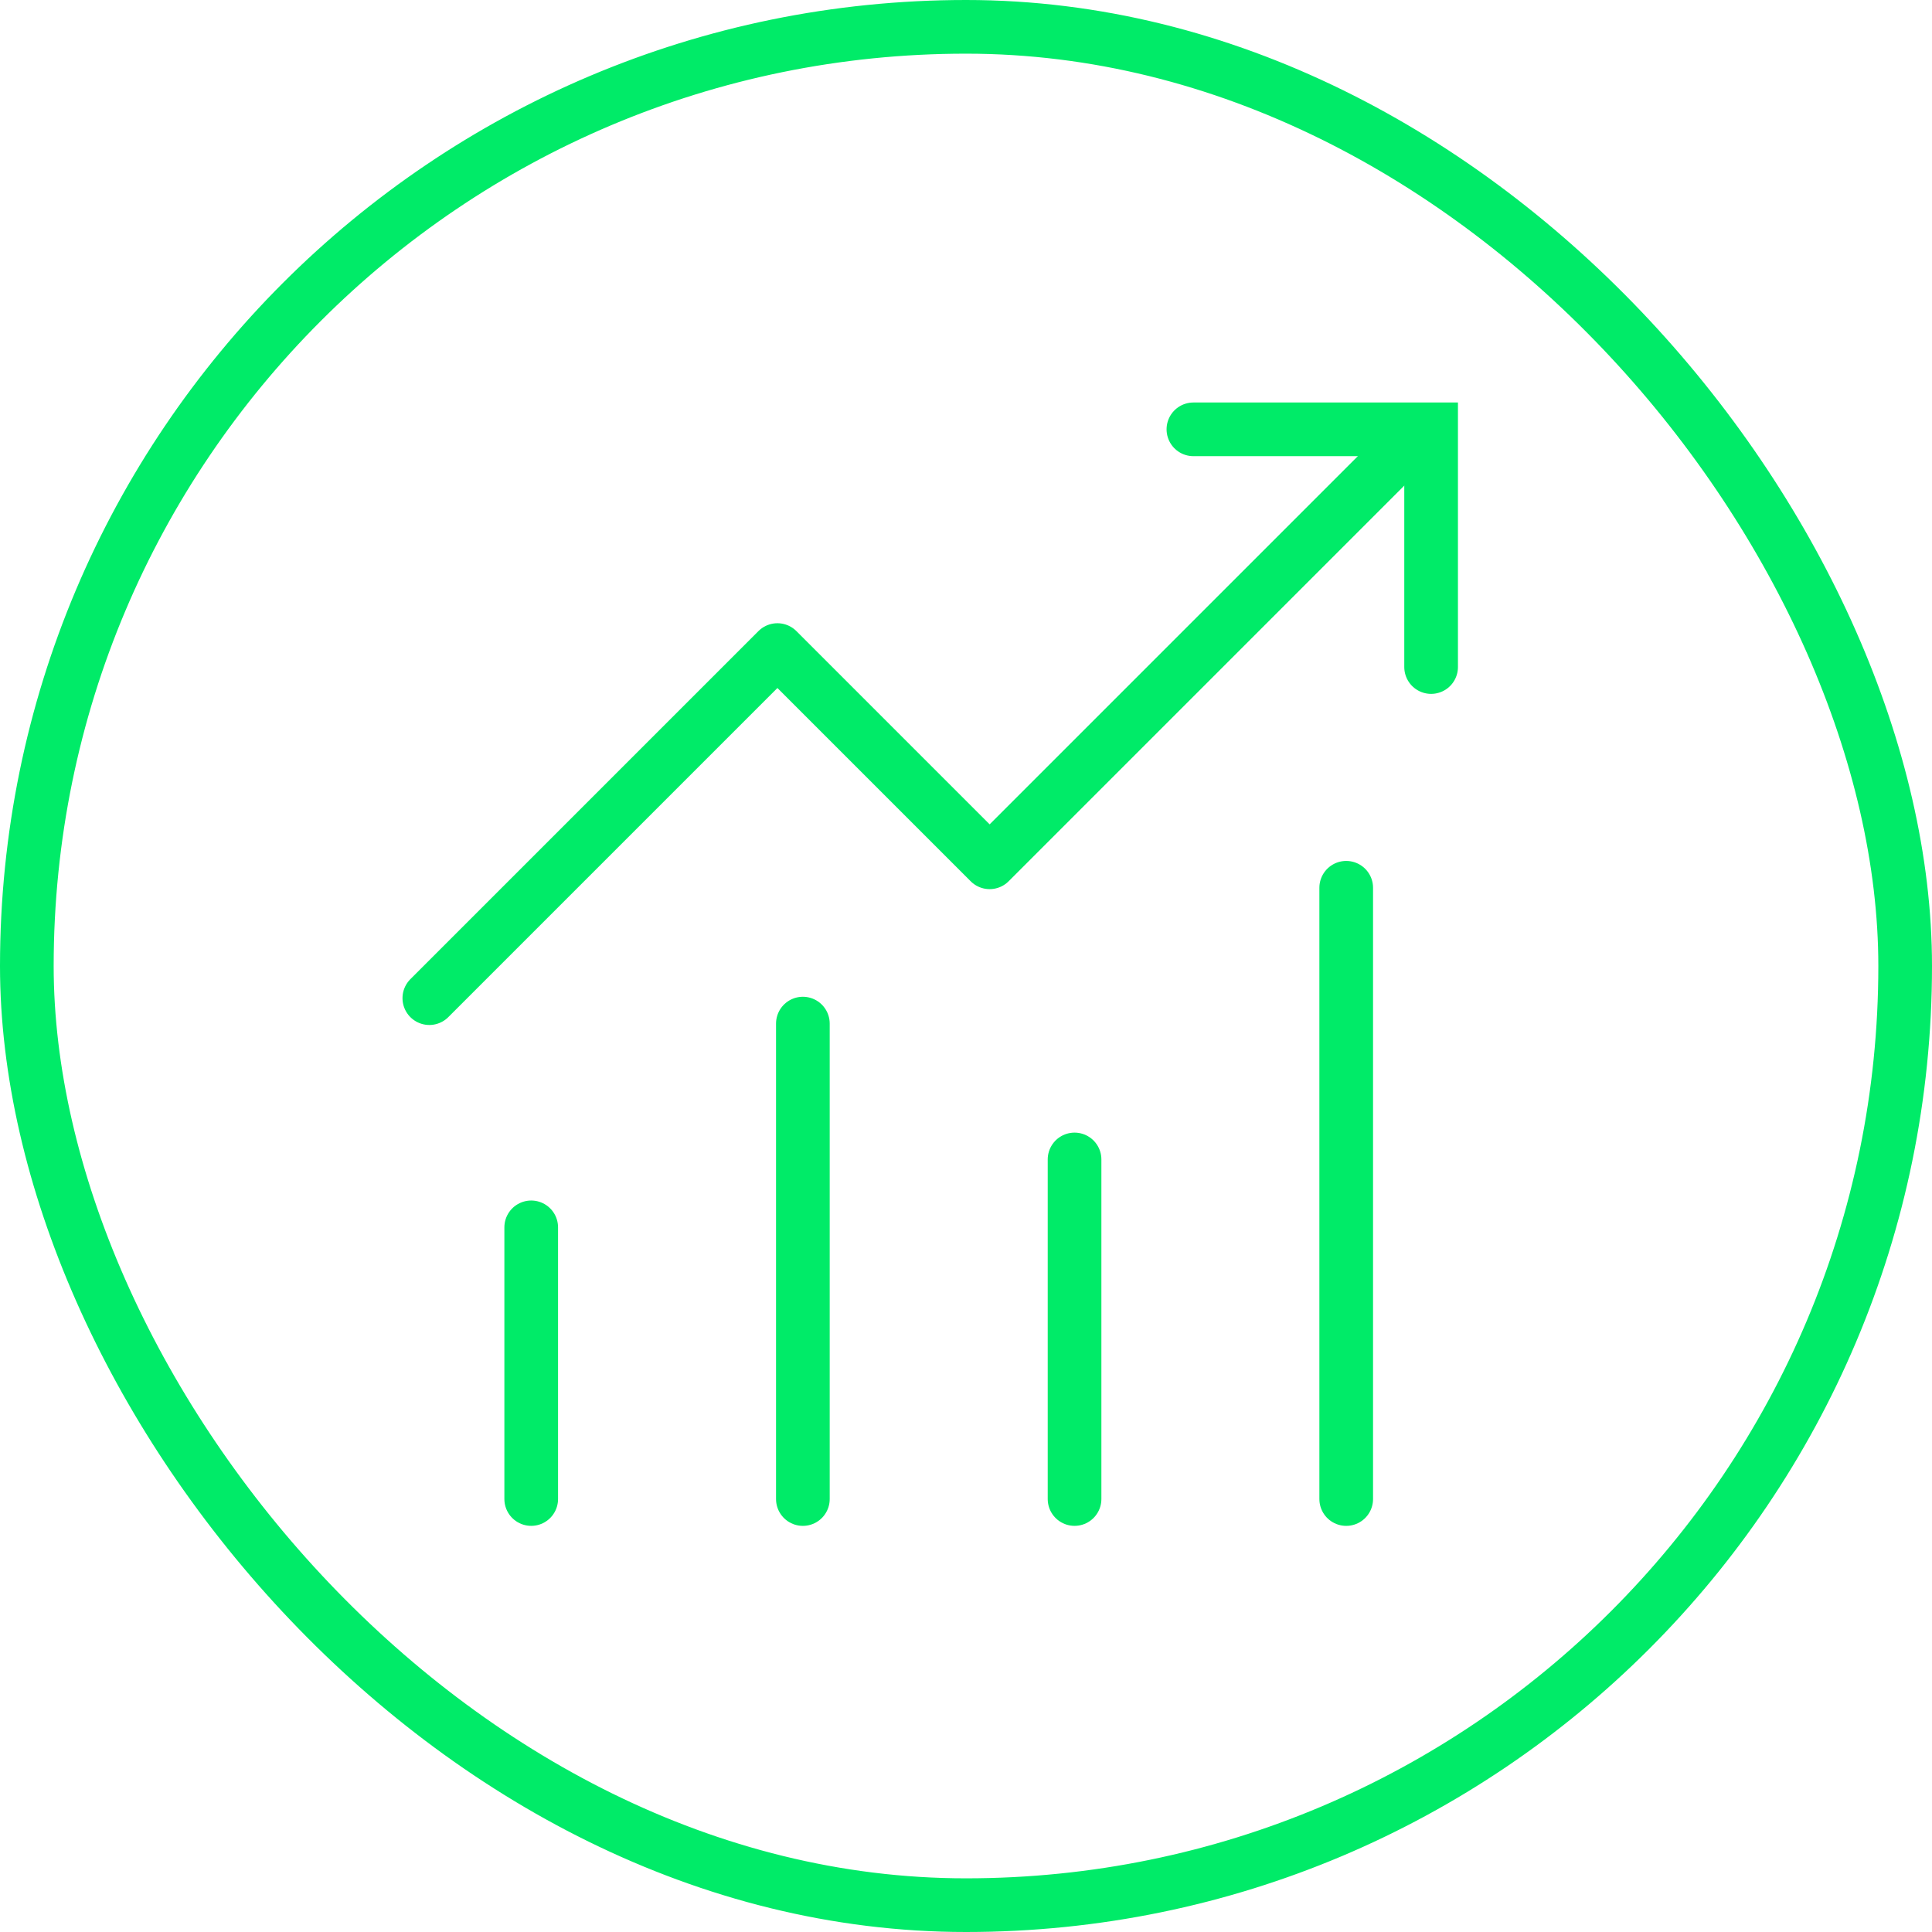
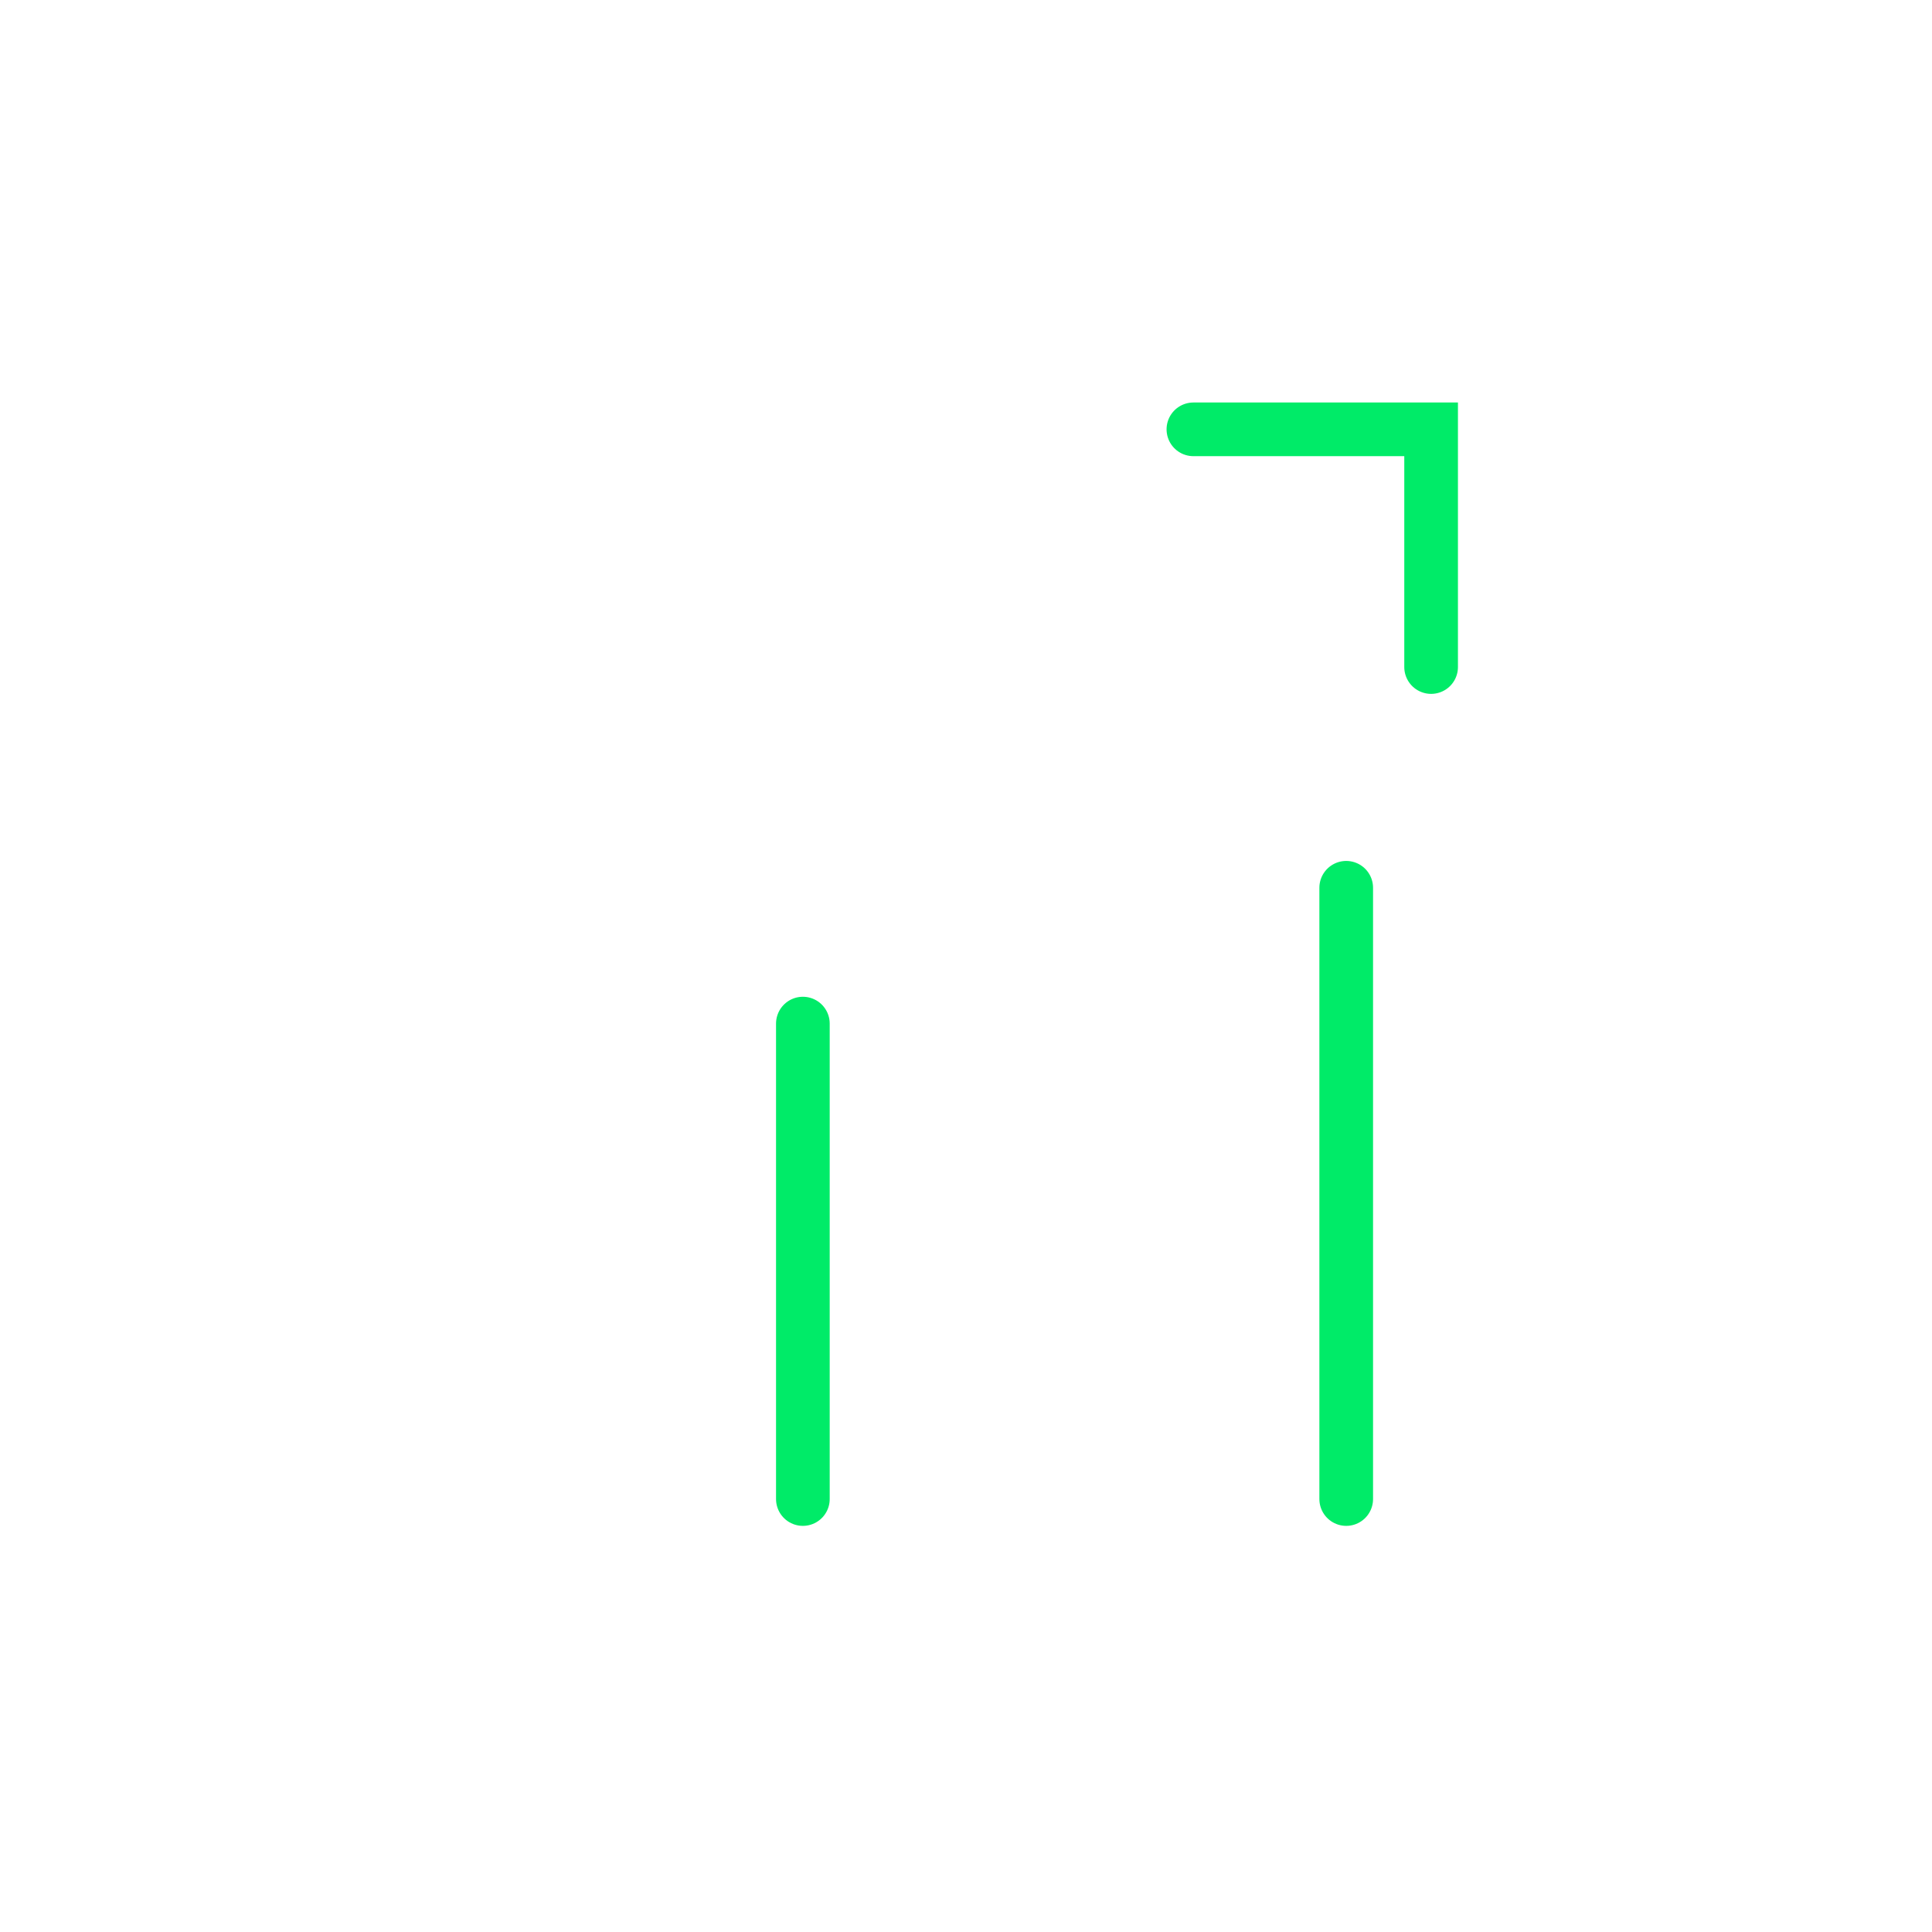
<svg xmlns="http://www.w3.org/2000/svg" width="108" height="108" viewBox="0 0 108 108" fill="none">
-   <rect x="1.5" y="1.5" width="105" height="105" rx="52.5" stroke="#00EB68" stroke-width="3" />
  <path d="M80 37.288L80 24L66.712 24" stroke="#00EB68" stroke-width="3" stroke-linecap="round" />
  <path d="M75.254 49.627L75.254 83.797" stroke="#00EB68" stroke-width="3" stroke-linecap="round" />
  <path d="M44.881 57.22L44.881 83.797" stroke="#00EB68" stroke-width="3" stroke-linecap="round" />
-   <path d="M60.068 64.814L60.068 83.796" stroke="#00EB68" stroke-width="3" stroke-linecap="round" />
-   <path d="M29.695 68.61L29.695 83.796" stroke="#00EB68" stroke-width="3" stroke-linecap="round" />
-   <path d="M24 55.797L43.458 36.339L55.322 48.203L78.576 24.949" stroke="#00EB68" stroke-width="3" stroke-linecap="round" stroke-linejoin="round" />
</svg>